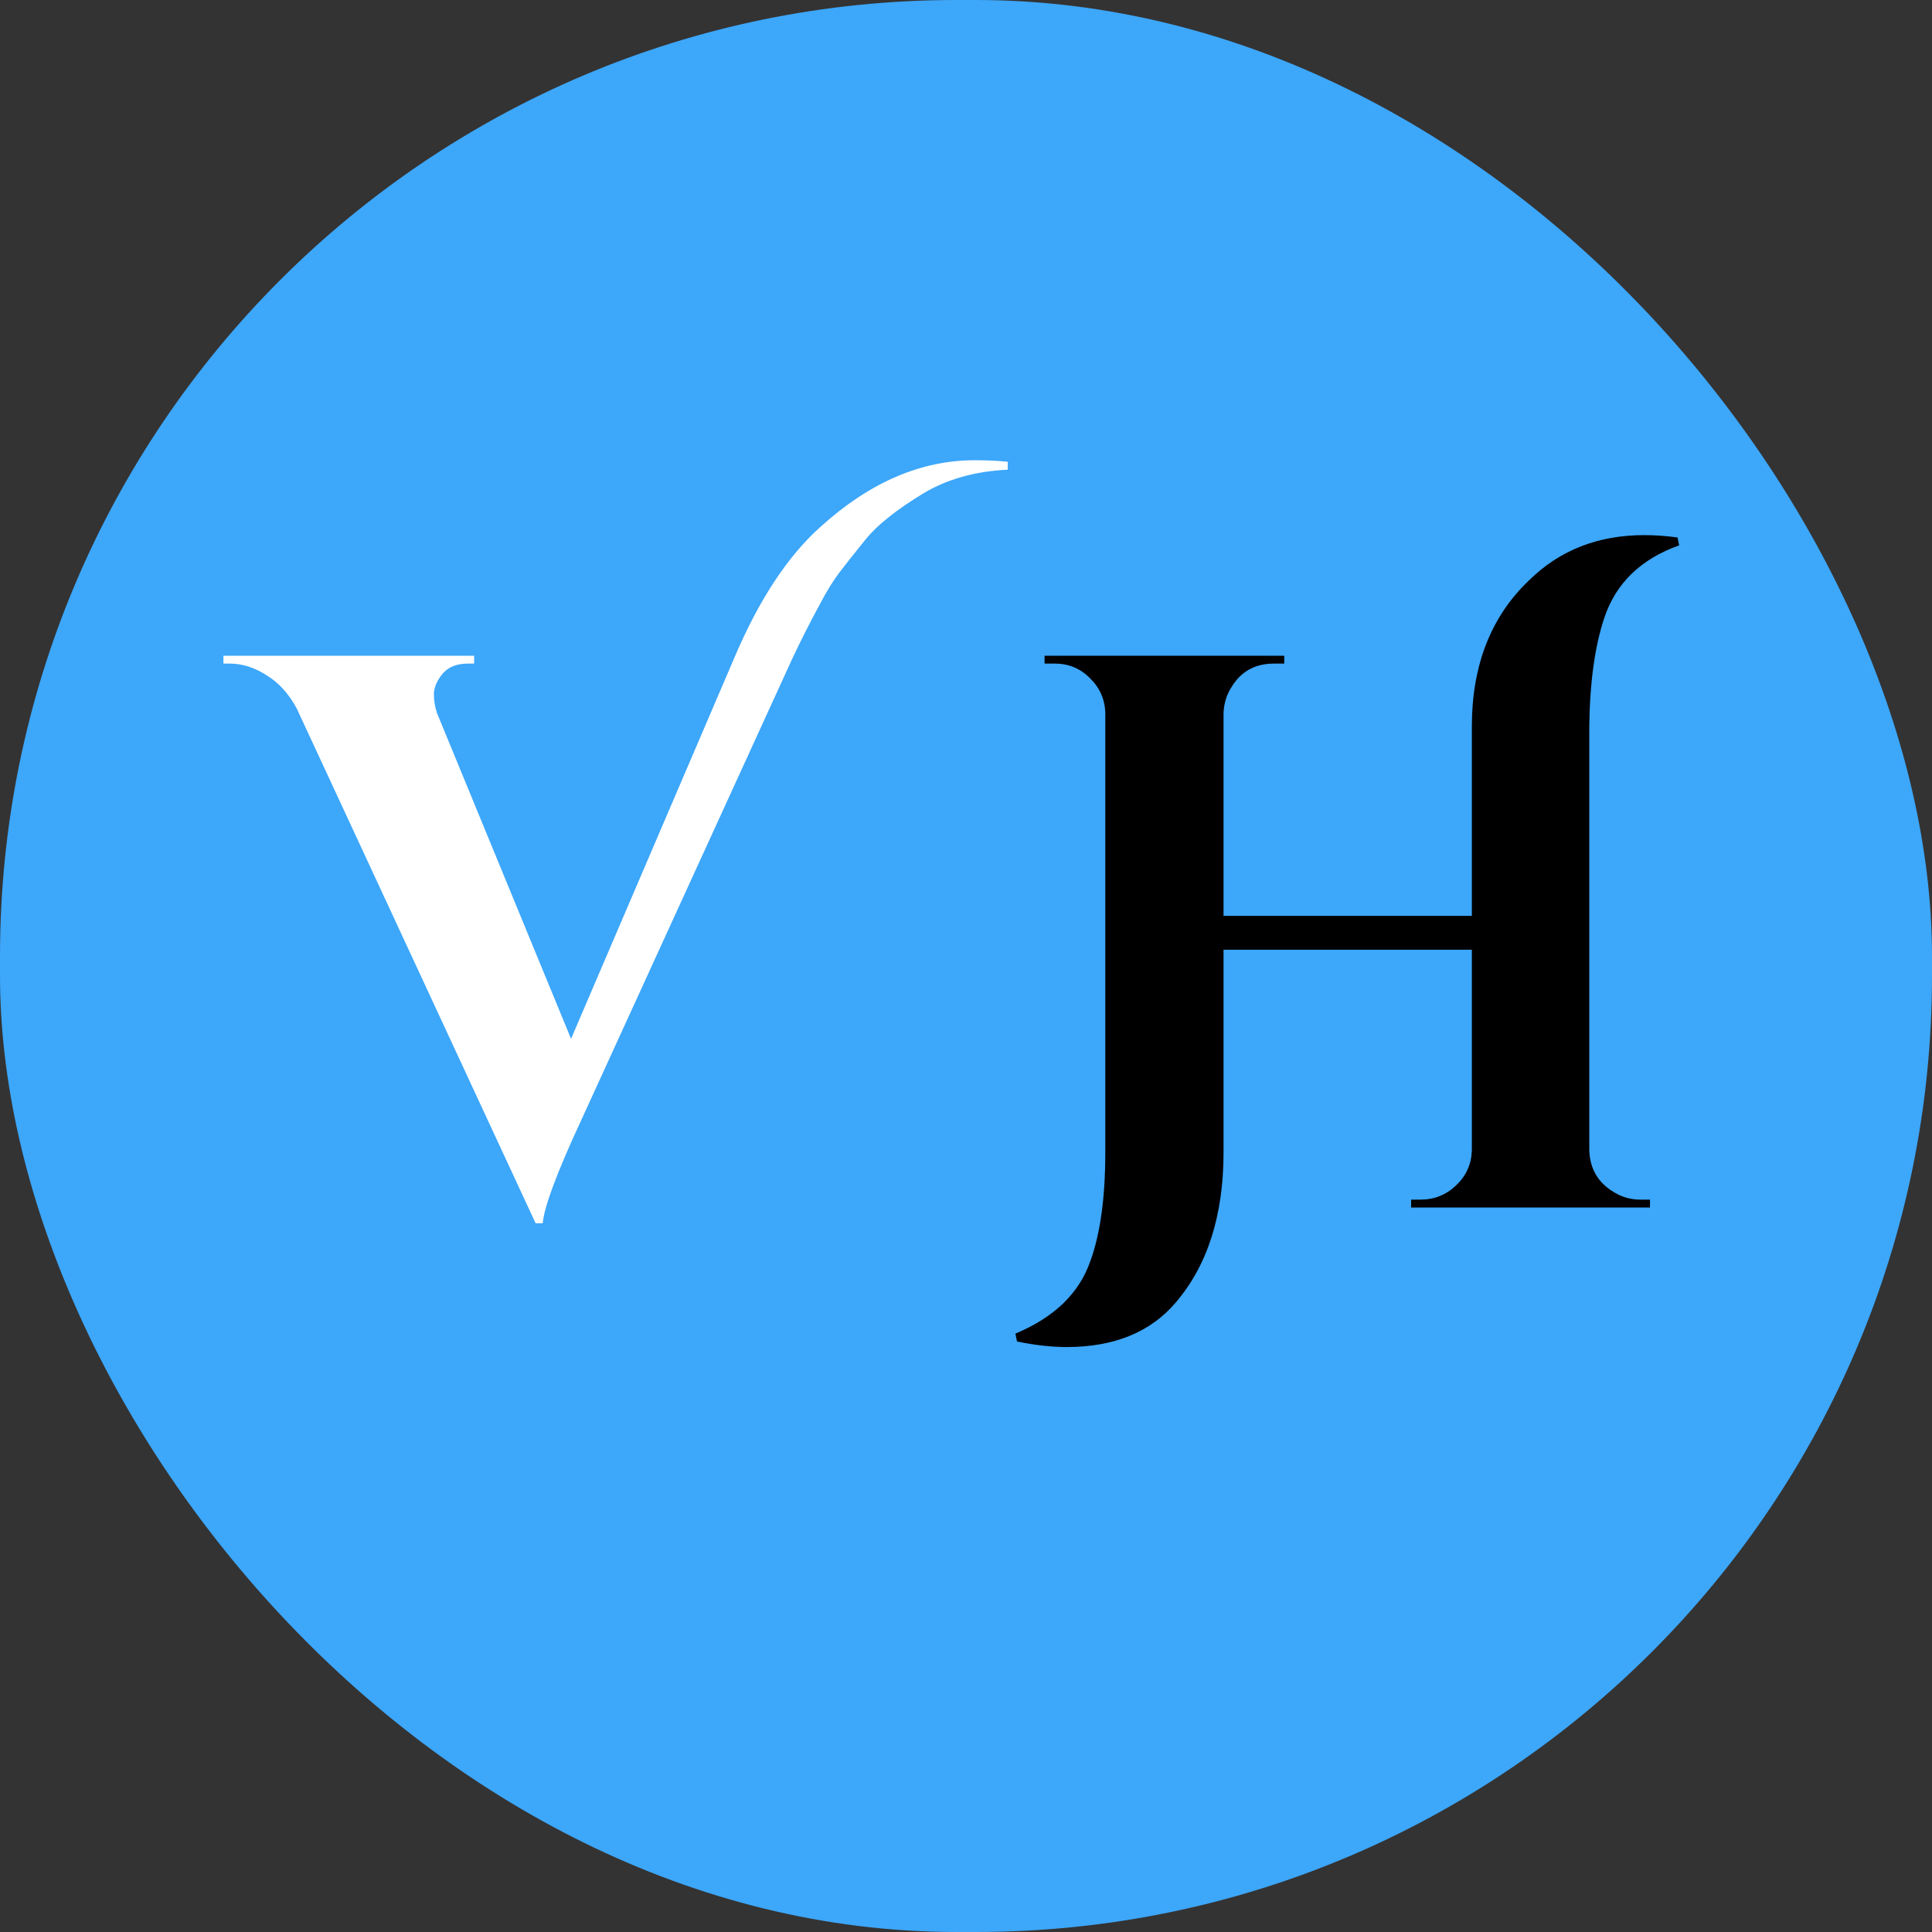
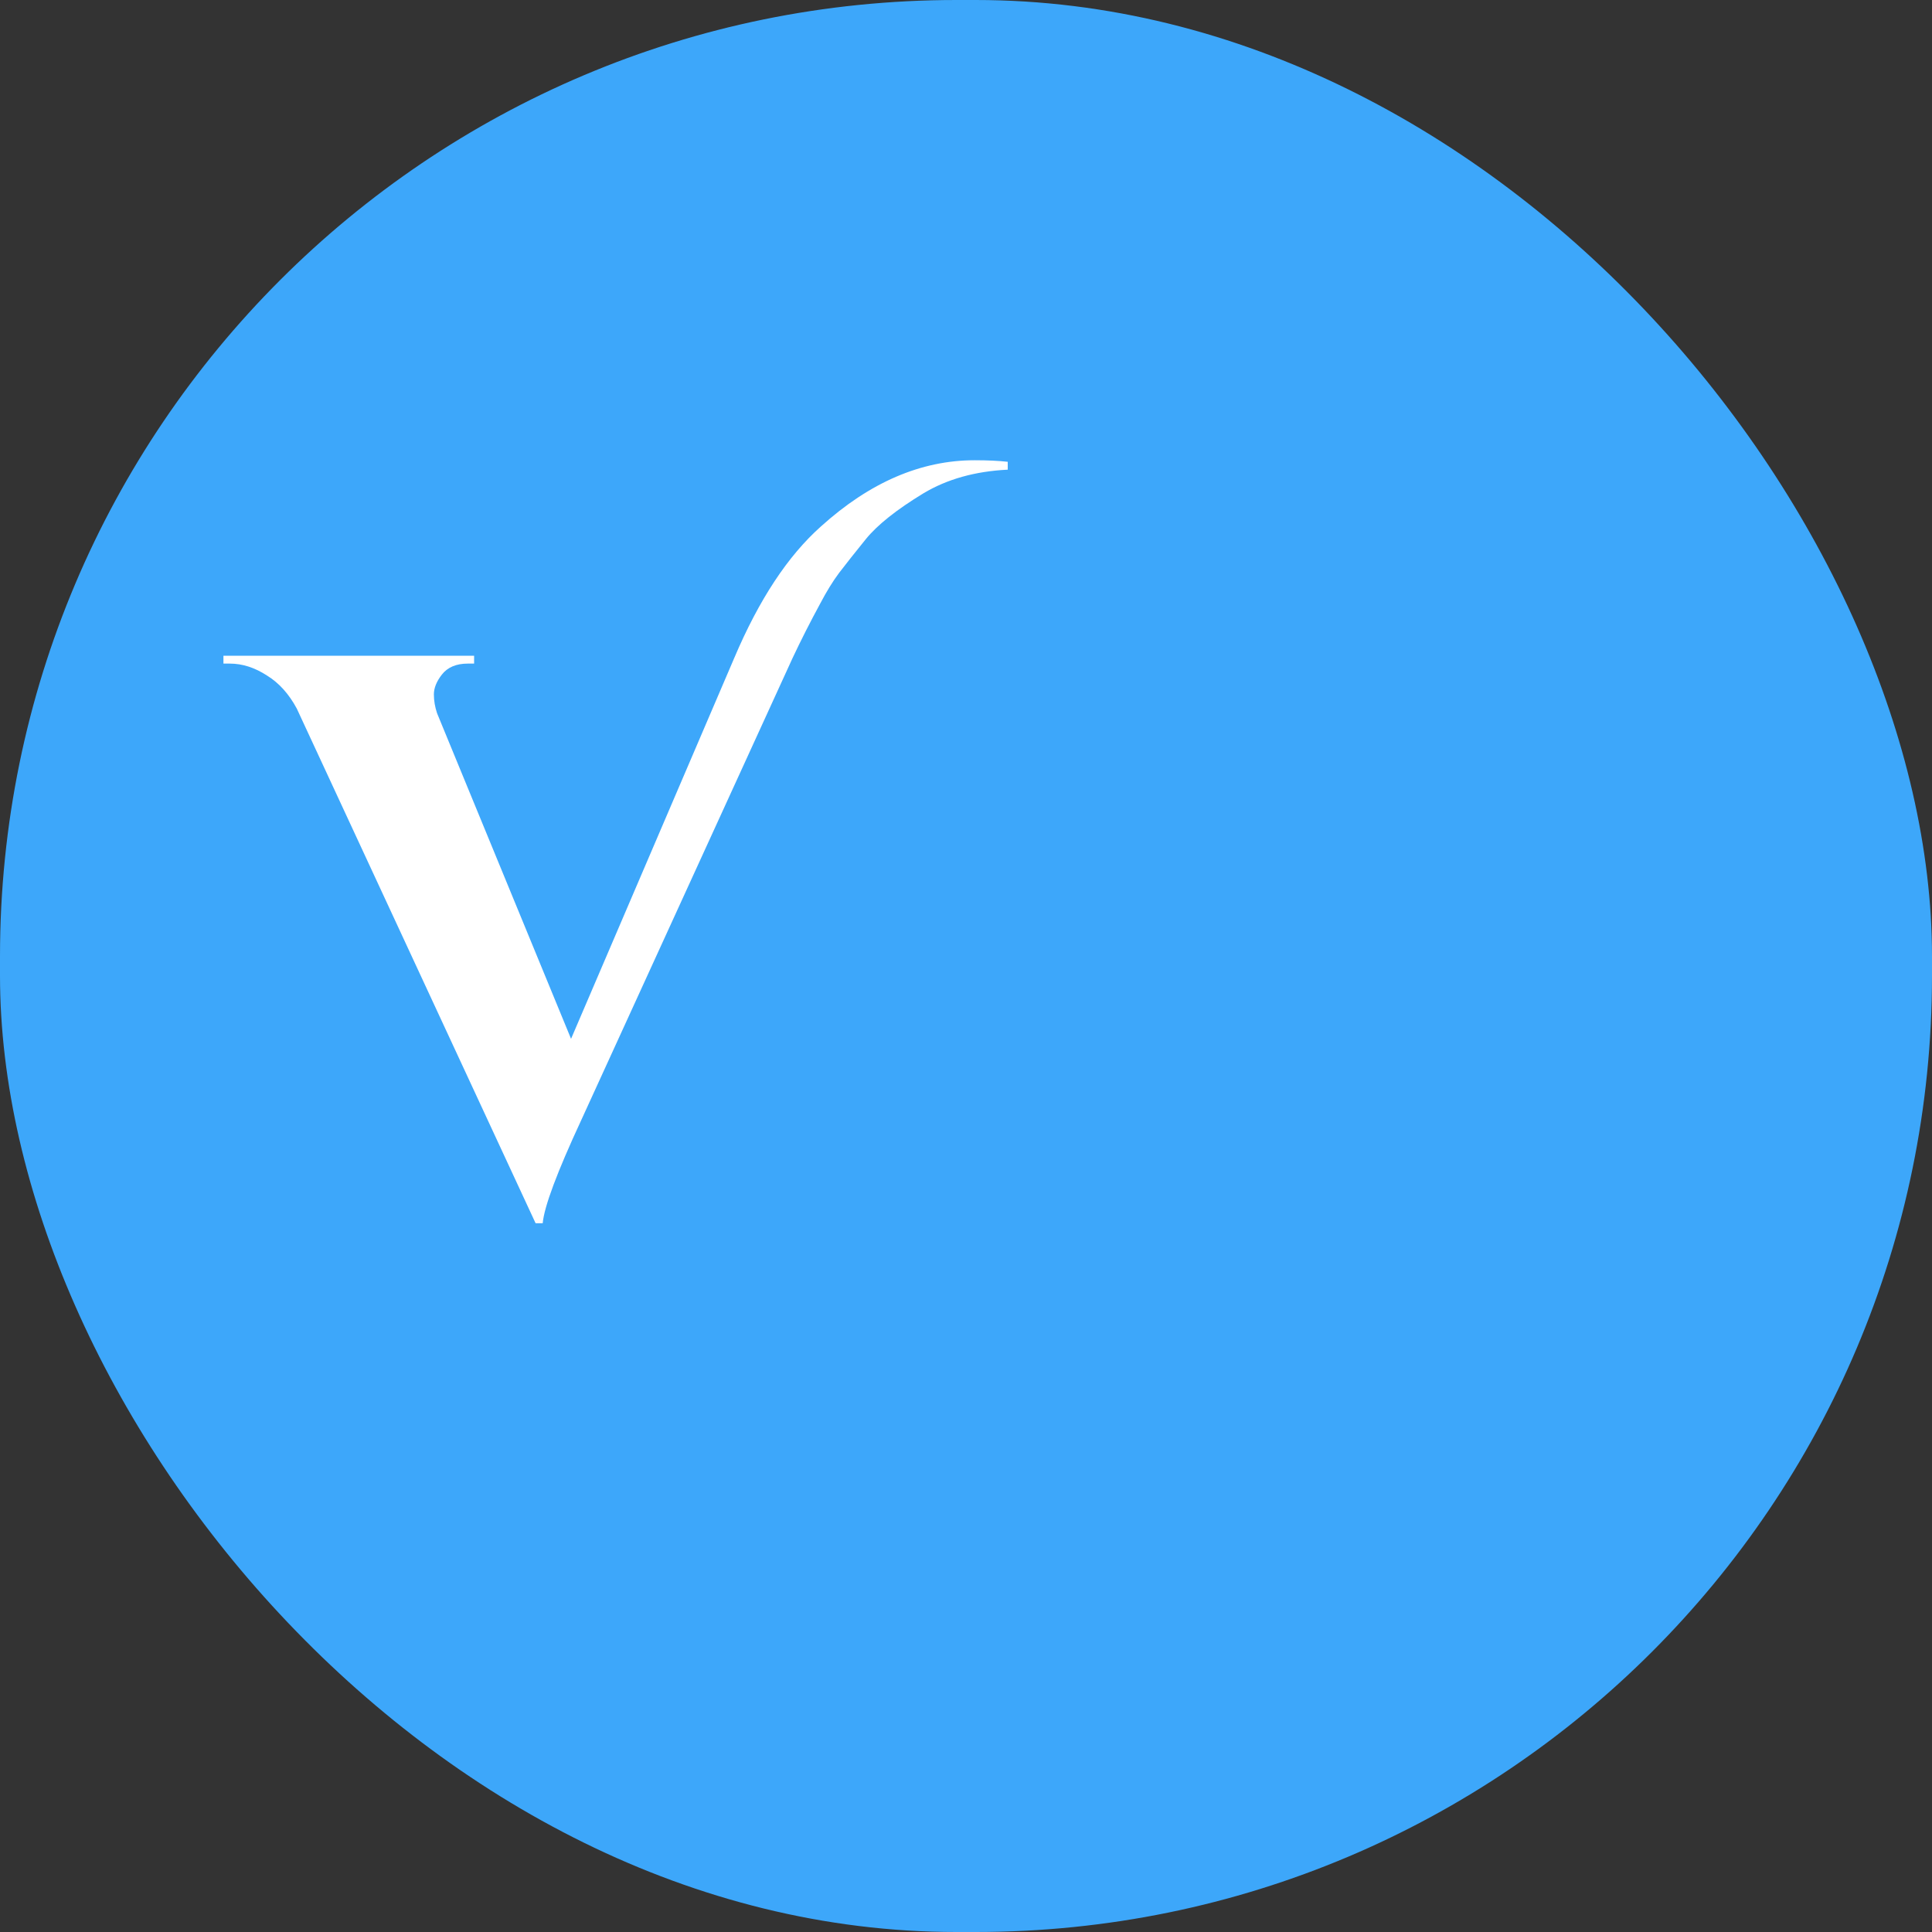
<svg xmlns="http://www.w3.org/2000/svg" width="40" height="40" viewBox="0 0 40 40" fill="none">
  <rect x="0" y="0" width="40" height="40" fill="#333333" stroke="none" />
  <rect width="40" height="40" rx="19.8" fill="#3DA7FA" />
  <path d="M20.179 9.529C20.451 9.529 20.679 9.54 20.864 9.561V9.724C20.19 9.757 19.608 9.92 19.118 10.214C18.563 10.551 18.166 10.867 17.927 11.161C17.698 11.444 17.513 11.677 17.372 11.862C17.241 12.037 17.111 12.249 16.98 12.499C16.773 12.88 16.583 13.255 16.409 13.625L12.035 23.189C11.535 24.266 11.268 24.978 11.236 25.326H11.089L6.144 14.669C5.98 14.365 5.774 14.136 5.524 13.984C5.273 13.821 5.018 13.739 4.756 13.739H4.626V13.576H9.816V13.739H9.685C9.446 13.739 9.266 13.815 9.147 13.968C9.038 14.109 8.983 14.245 8.983 14.376C8.983 14.506 9.005 14.637 9.049 14.767L11.823 21.508L15.201 13.625C15.713 12.417 16.311 11.509 16.997 10.899C18.008 9.986 19.069 9.529 20.179 9.529Z" fill="white" />
-   <path d="M29.412 24.837C29.695 24.837 29.94 24.739 30.146 24.543C30.353 24.347 30.462 24.108 30.473 23.825V19.663H25.332V23.858C25.332 25.163 25 26.202 24.336 26.975C23.814 27.584 23.063 27.889 22.084 27.889C21.769 27.889 21.426 27.851 21.056 27.774L21.023 27.611C21.829 27.274 22.345 26.773 22.574 26.11C22.781 25.544 22.884 24.793 22.884 23.858V14.751C22.873 14.468 22.764 14.229 22.558 14.033C22.362 13.837 22.122 13.739 21.839 13.739H21.627V13.576H26.589V13.739H26.376C25.985 13.739 25.691 13.902 25.495 14.229C25.397 14.381 25.343 14.555 25.332 14.751V18.962H30.473V15.045C30.473 13.772 30.87 12.76 31.664 12.009C32.295 11.389 33.089 11.079 34.047 11.079C34.264 11.079 34.493 11.095 34.732 11.128L34.765 11.291C33.971 11.574 33.454 12.075 33.215 12.793C33.019 13.38 32.915 14.131 32.904 15.045V23.809C32.915 24.2 33.089 24.494 33.427 24.69C33.59 24.788 33.769 24.837 33.965 24.837H34.161V25H29.216V24.837H29.412Z" fill="black" />
</svg>